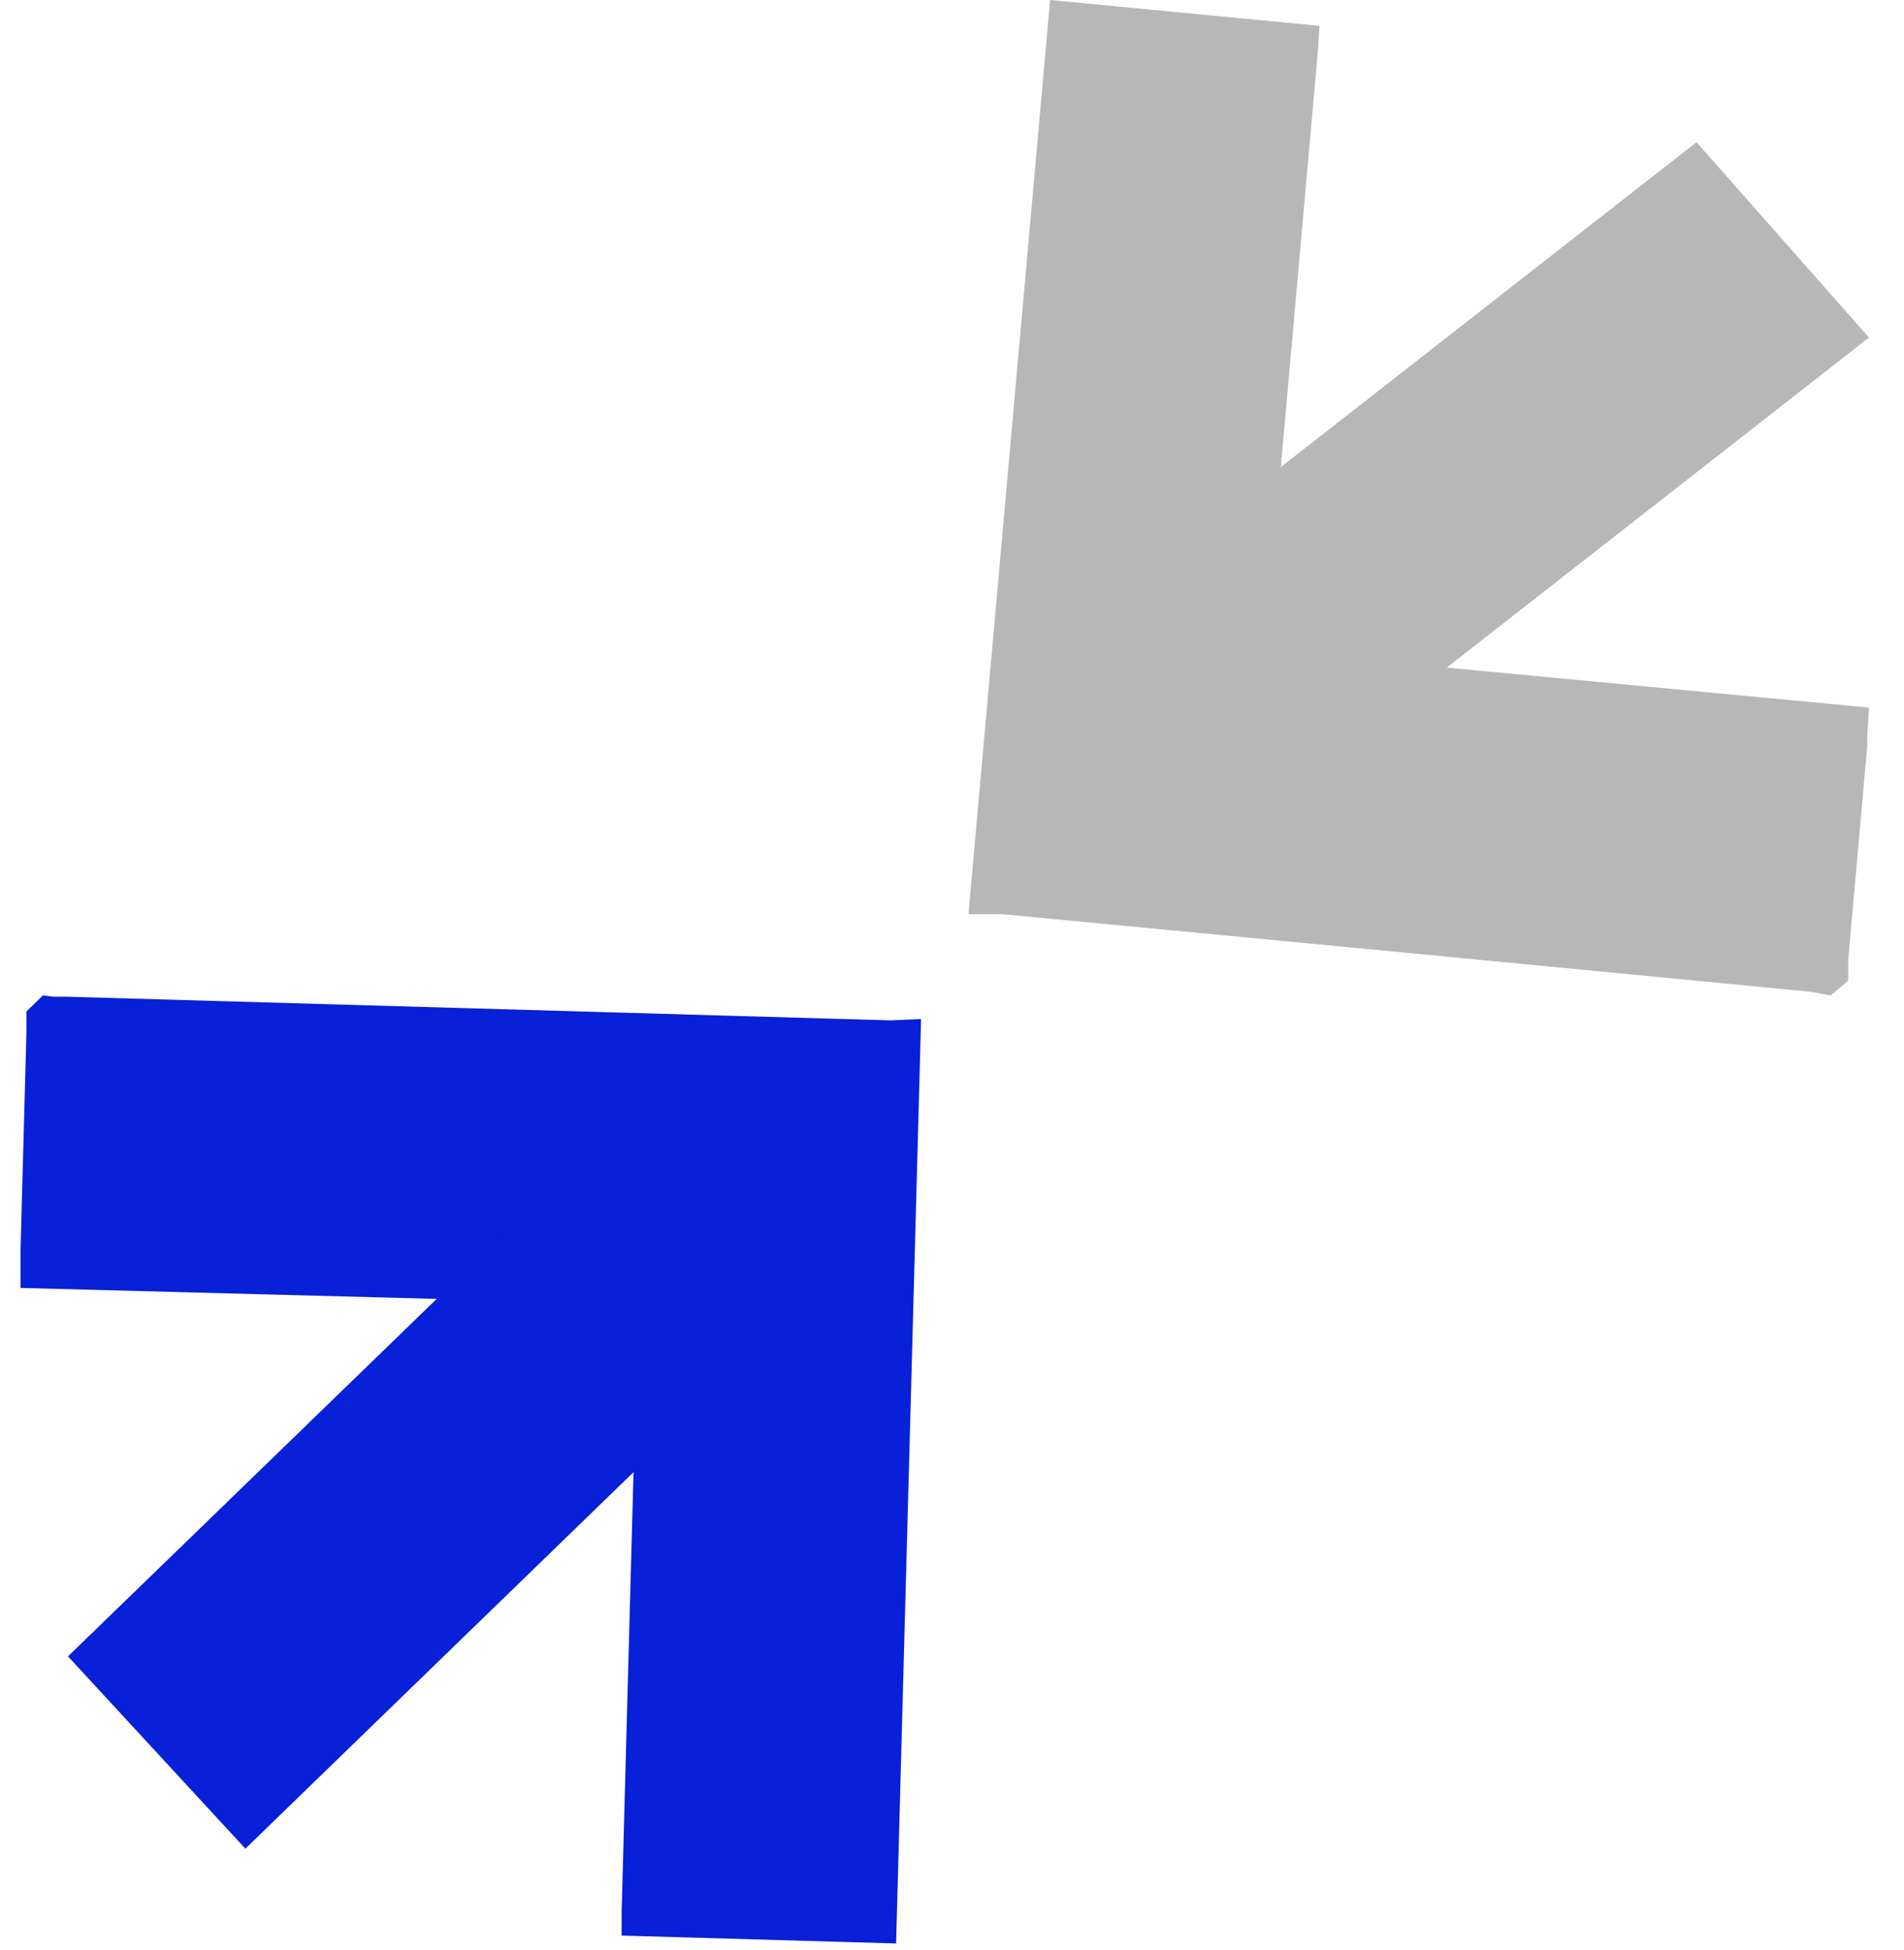
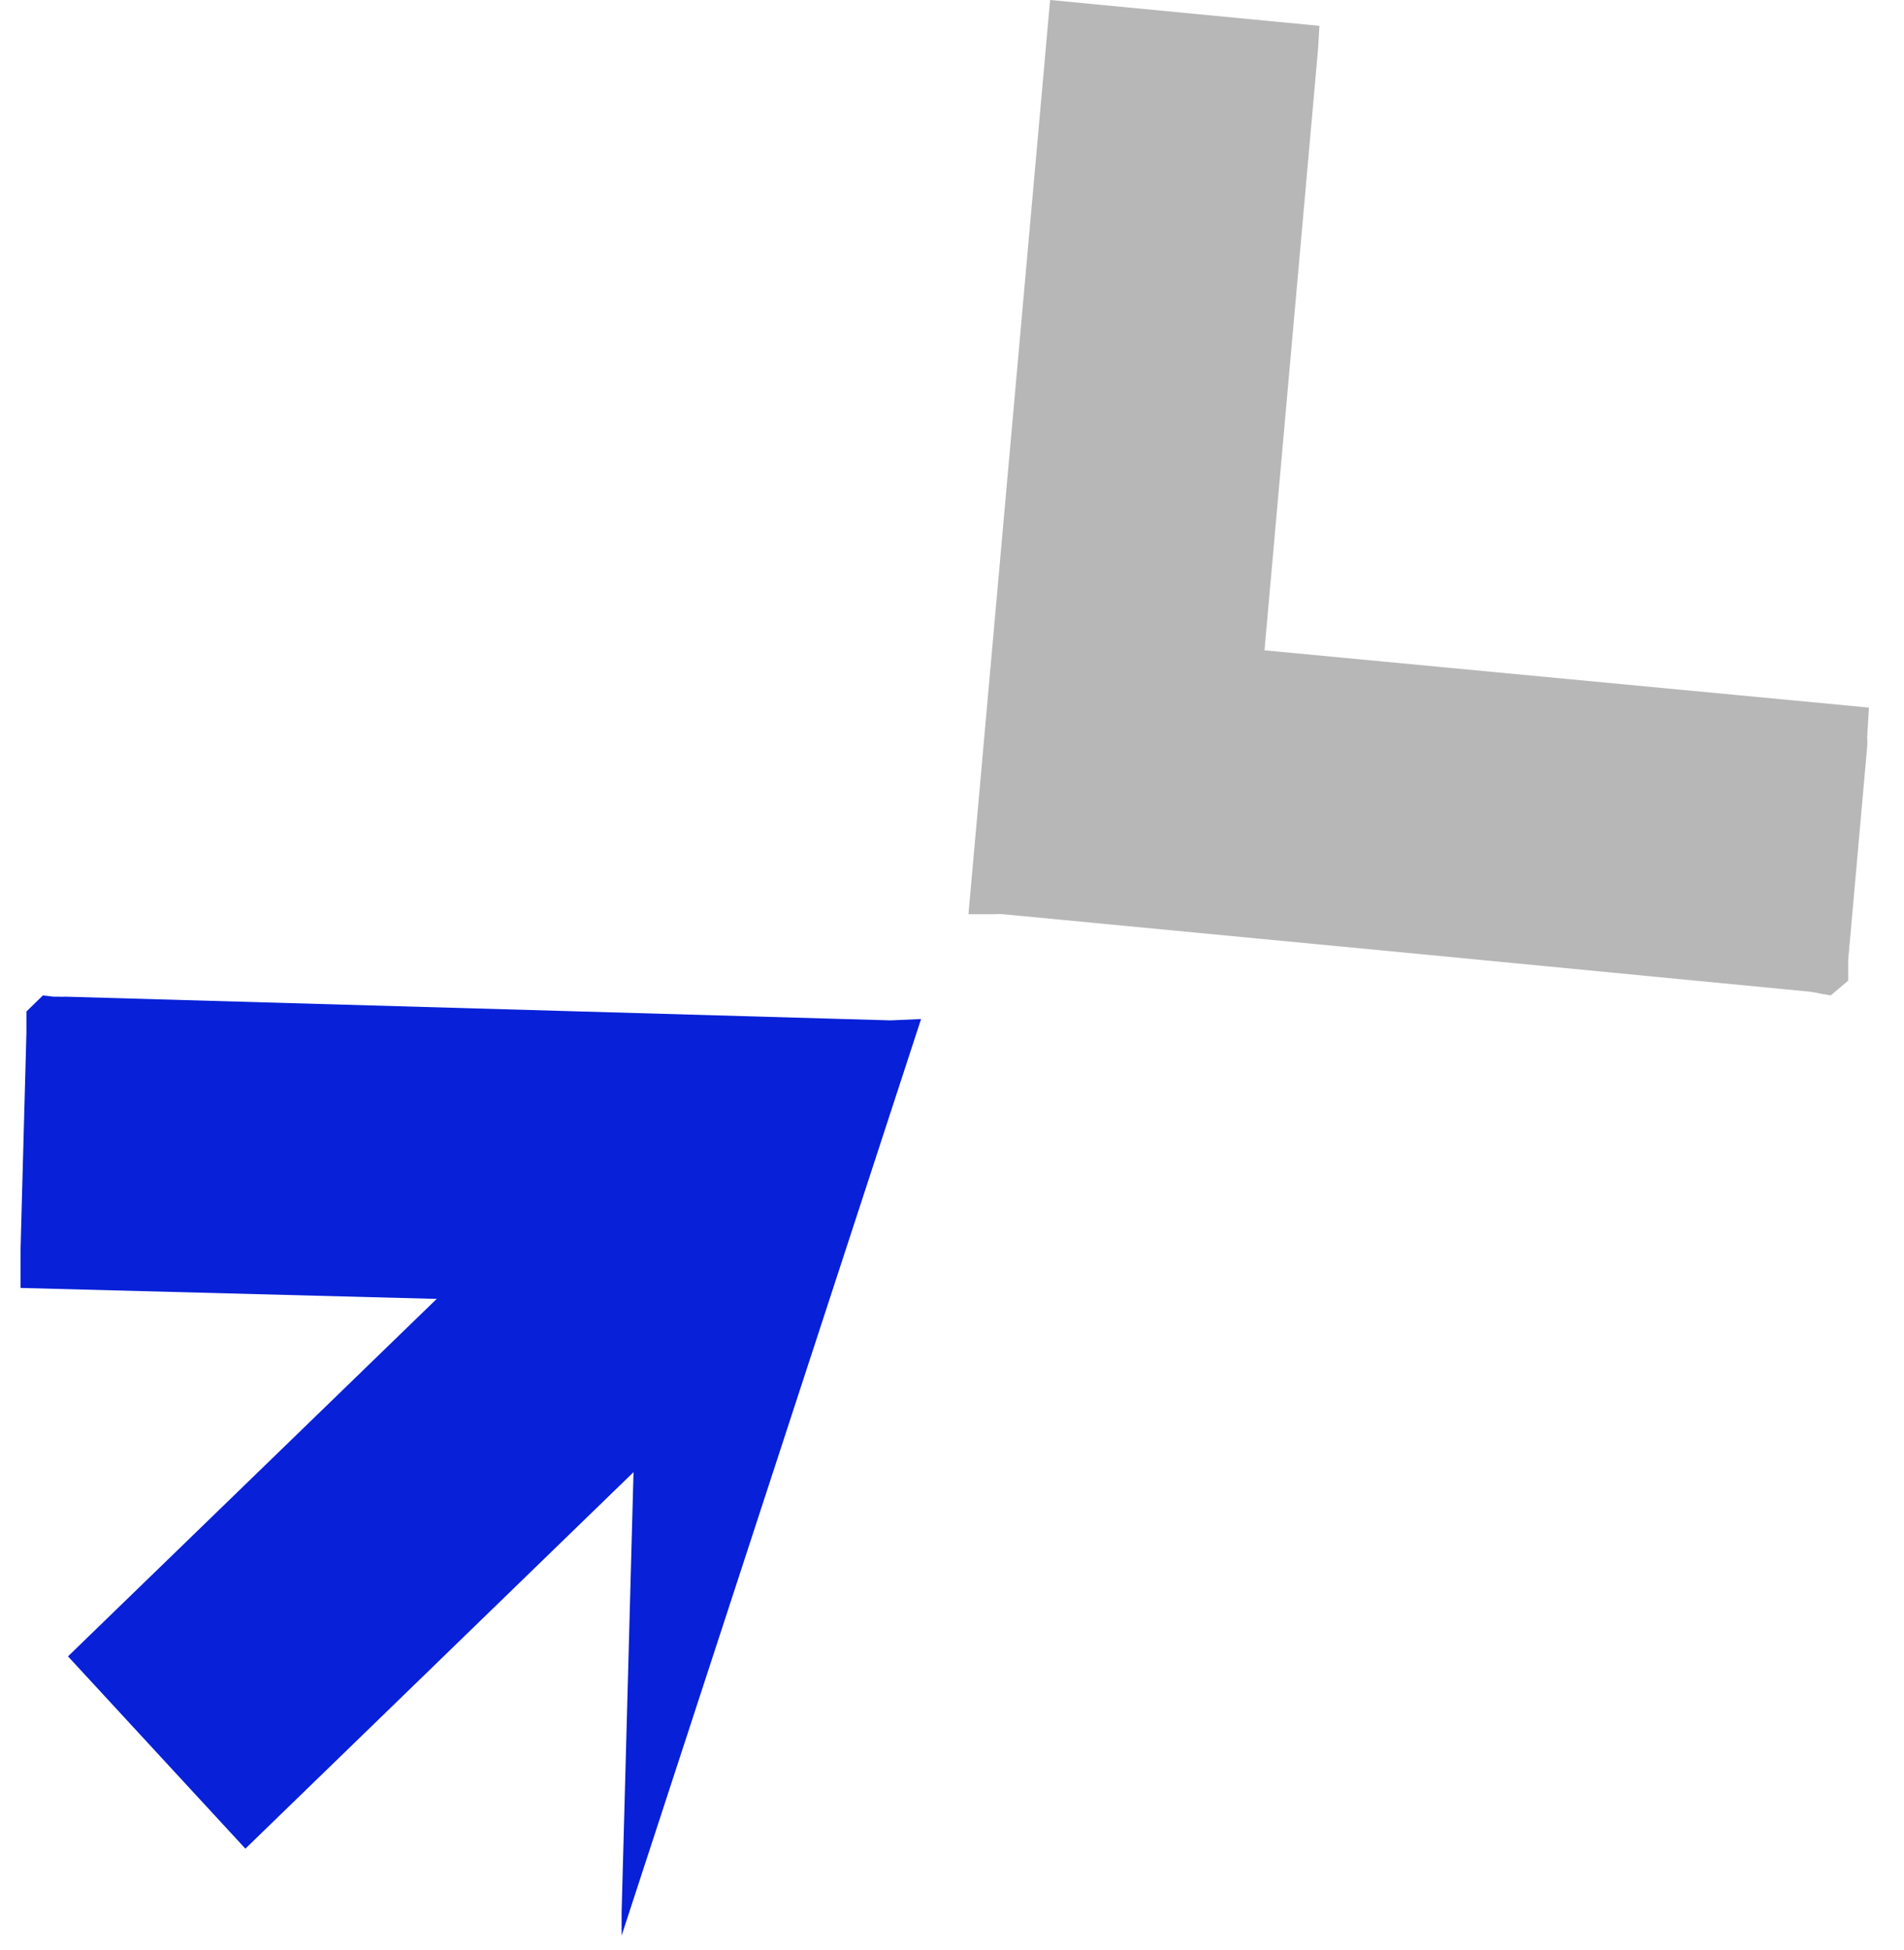
<svg xmlns="http://www.w3.org/2000/svg" width="42" height="43" viewBox="0 0 42 43" fill="none">
  <path d="M41.227 15.606L41.188 16.25C41.193 16.321 41.193 16.393 41.188 16.464L40.769 21.17C40.769 21.216 40.769 21.265 40.769 21.315V21.629L40.384 21.954L40.161 21.916L40.057 21.893L39.903 21.87C33.977 21.296 28.05 20.727 22.121 20.163C22.069 20.157 22.016 20.157 21.964 20.163H21.363L23.164 0L29.105 0.57L29.075 1.08L27.893 14.343L41.227 15.606Z" fill="#B7B7B7" />
-   <path d="M41.227 7.445L29.352 16.727L25.545 12.418L37.423 3.136L41.227 7.445Z" fill="#B7B7B7" />
-   <path d="M0.454 28.406V27.527L0.583 22.772C0.583 22.726 0.583 22.676 0.583 22.626V22.309L0.946 21.955L1.176 21.982H1.282C1.335 21.985 1.389 21.985 1.442 21.982L19.549 22.502C19.602 22.506 19.655 22.506 19.709 22.502L20.318 22.475L19.767 42.864L13.712 42.69V42.177L14.075 28.765L0.454 28.406Z" fill="#0720D8" />
+   <path d="M0.454 28.406V27.527L0.583 22.772C0.583 22.726 0.583 22.676 0.583 22.626V22.309L0.946 21.955L1.176 21.982H1.282C1.335 21.985 1.389 21.985 1.442 21.982L19.549 22.502C19.602 22.506 19.655 22.506 19.709 22.502L20.318 22.475L13.712 42.69V42.177L14.075 28.765L0.454 28.406Z" fill="#0720D8" />
  <path d="M16.136 30.373L5.413 40.773L1.5 36.532L12.224 26.136L16.136 30.373Z" fill="#0720D8" />
</svg>